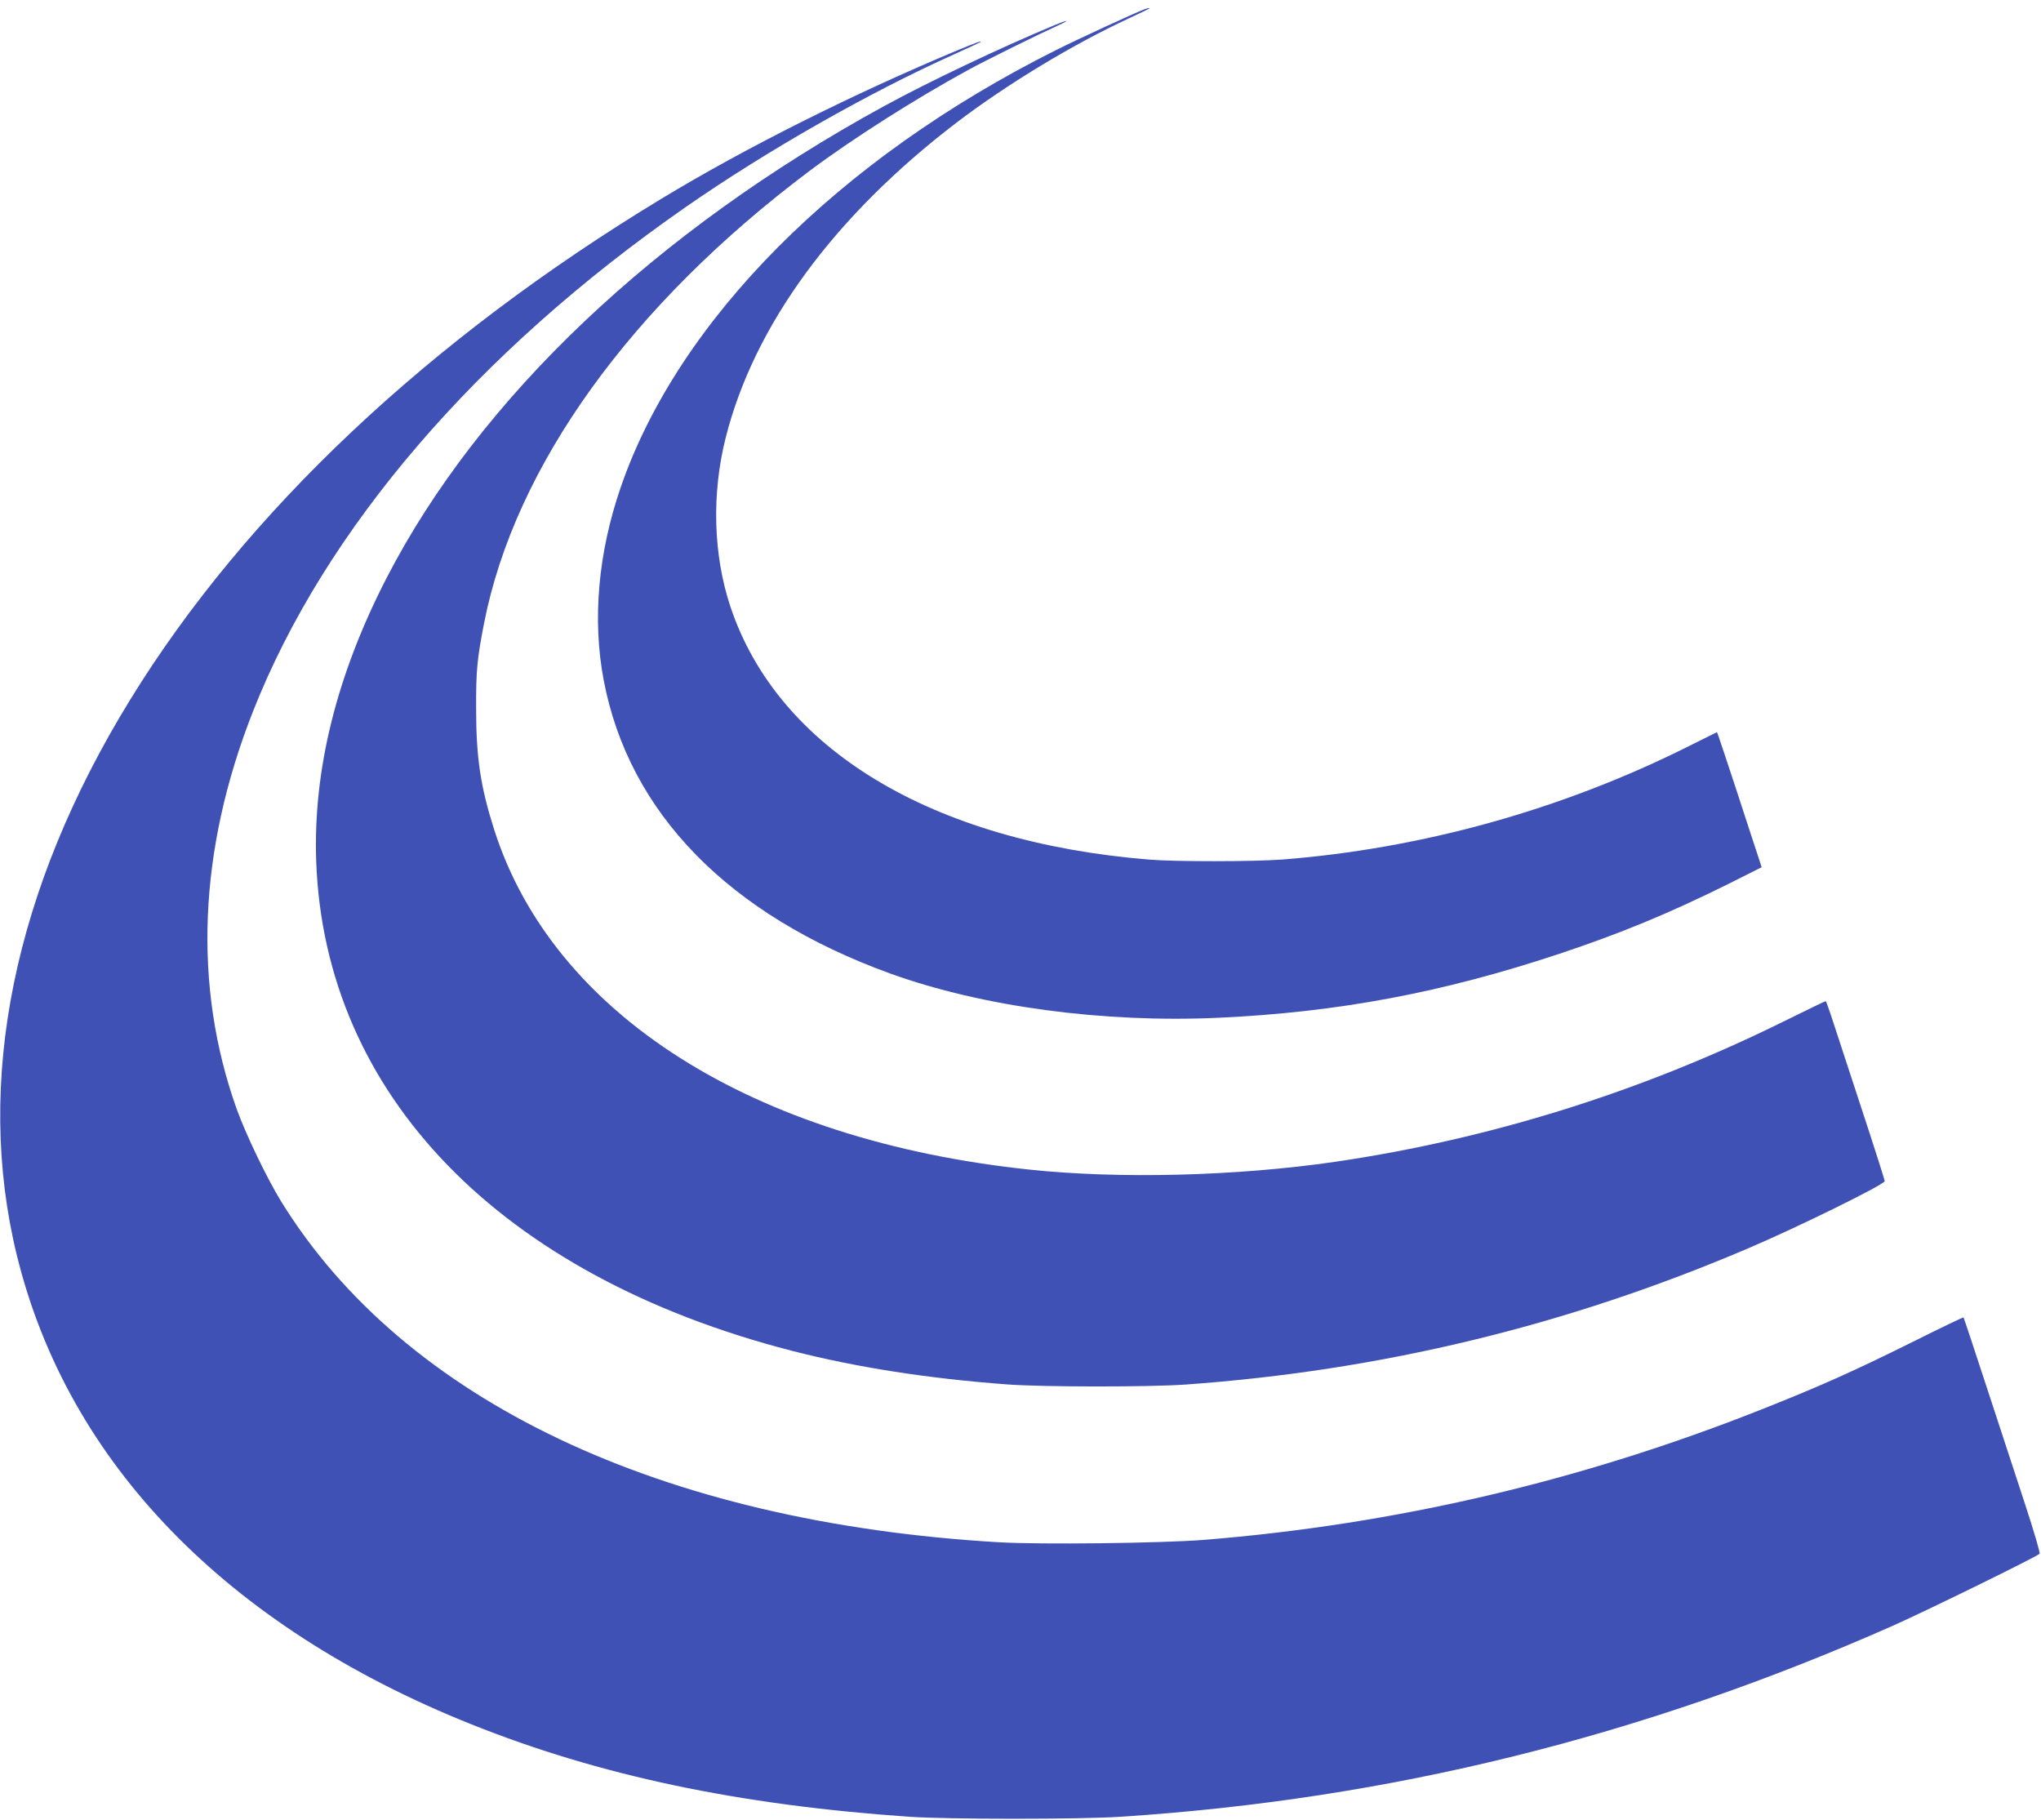
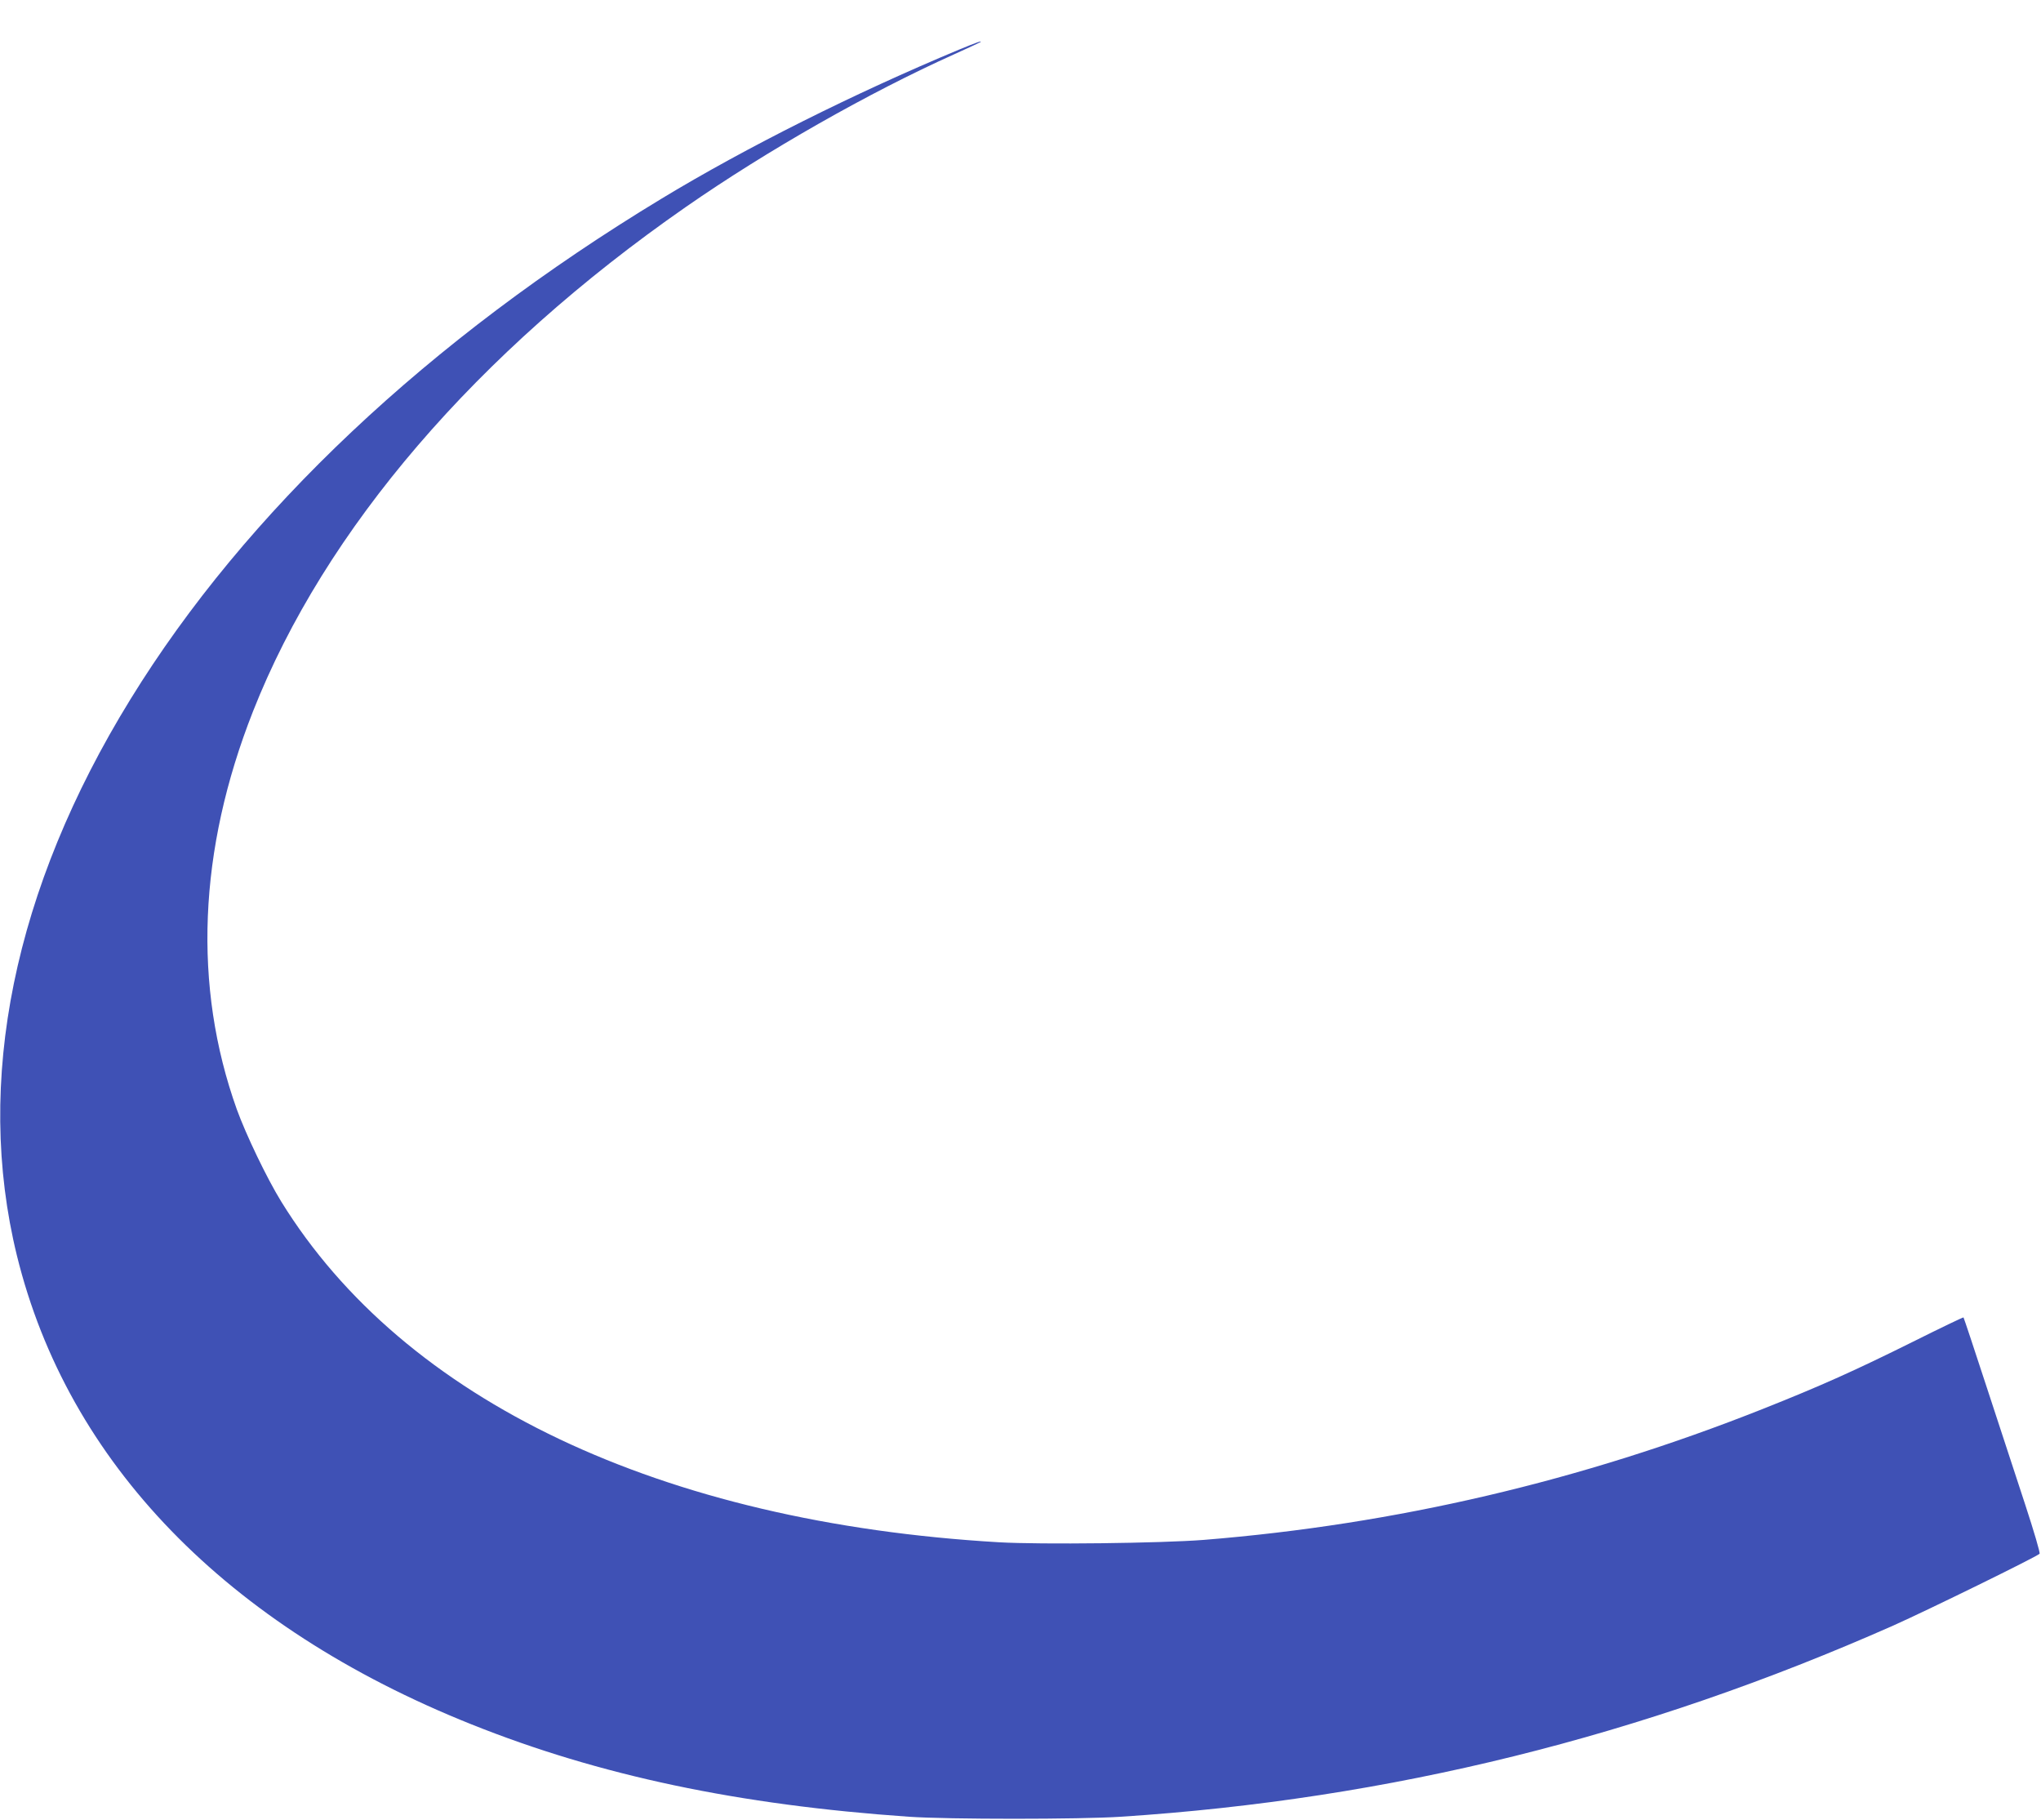
<svg xmlns="http://www.w3.org/2000/svg" version="1.0" width="1280pt" height="1141pt" viewBox="0 0 1280 1141" preserveAspectRatio="xMidYMid meet">
  <g transform="translate(0,1141) scale(0.1,-0.1)" fill="#3f51b5" stroke="none">
-     <path d="M7180 11353 c-64 -24 -418 -187 -559 -258 -1361 -681 -2367 -1691 -2728 -2740 -142 -412 -179 -831 -107 -1210 158 -833 785 -1473 1798 -1840 577 -208 1334 -310 2059 -277 750 35 1402 157 2139 402 384 128 686 253 1055 436 l211 106 -23 71 c-13 40 -72 218 -130 397 -59 179 -111 337 -117 352 l-10 27 -177 -88 c-794 -398 -1676 -643 -2552 -711 -178 -13 -668 -14 -834 0 -1362 111 -2326 693 -2624 1585 -108 324 -119 707 -30 1060 178 705 680 1390 1449 1977 314 239 726 489 1080 653 69 32 127 60 129 62 6 5 -12 2 -29 -4z" />
-     <path d="M6615 11253 c-339 -141 -792 -356 -1070 -508 -1436 -785 -2539 -1832 -3121 -2960 -313 -608 -461 -1203 -441 -1775 53 -1465 1154 -2599 2982 -3070 405 -104 854 -174 1350 -211 223 -17 891 -17 1120 -1 1227 88 2387 368 3521 851 320 136 864 404 864 425 0 6 -69 223 -154 481 -85 259 -167 510 -183 558 -16 49 -31 89 -33 89 -3 1 -124 -58 -270 -130 -890 -439 -1834 -734 -2805 -877 -619 -90 -1352 -109 -1920 -49 -1739 184 -2985 975 -3355 2129 -86 270 -114 452 -114 760 -1 240 6 312 50 538 193 983 920 1994 2042 2836 267 200 663 452 997 634 114 62 407 207 585 289 55 26 22 19 -45 -9z" />
-     <path d="M6015 11099 c-655 -273 -1337 -614 -1865 -934 -1461 -884 -2610 -1967 -3332 -3140 -733 -1190 -979 -2398 -712 -3488 319 -1298 1314 -2325 2849 -2939 804 -322 1677 -506 2745 -580 243 -17 1074 -17 1330 0 1688 110 3269 502 4844 1199 215 96 897 430 917 450 5 5 -36 143 -90 308 -54 165 -163 496 -241 735 -78 239 -144 437 -146 439 -2 2 -144 -66 -316 -152 -362 -180 -580 -278 -943 -422 -1139 -452 -2302 -724 -3505 -821 -267 -21 -1025 -30 -1284 -15 -2121 124 -3732 889 -4502 2136 -90 146 -221 419 -279 579 -276 772 -242 1624 102 2496 450 1141 1402 2250 2714 3162 506 352 1151 719 1684 958 88 40 162 74 164 76 12 11 -25 -2 -134 -47z" />
+     <path d="M6015 11099 c-655 -273 -1337 -614 -1865 -934 -1461 -884 -2610 -1967 -3332 -3140 -733 -1190 -979 -2398 -712 -3488 319 -1298 1314 -2325 2849 -2939 804 -322 1677 -506 2745 -580 243 -17 1074 -17 1330 0 1688 110 3269 502 4844 1199 215 96 897 430 917 450 5 5 -36 143 -90 308 -54 165 -163 496 -241 735 -78 239 -144 437 -146 439 -2 2 -144 -66 -316 -152 -362 -180 -580 -278 -943 -422 -1139 -452 -2302 -724 -3505 -821 -267 -21 -1025 -30 -1284 -15 -2121 124 -3732 889 -4502 2136 -90 146 -221 419 -279 579 -276 772 -242 1624 102 2496 450 1141 1402 2250 2714 3162 506 352 1151 719 1684 958 88 40 162 74 164 76 12 11 -25 -2 -134 -47" />
  </g>
</svg>